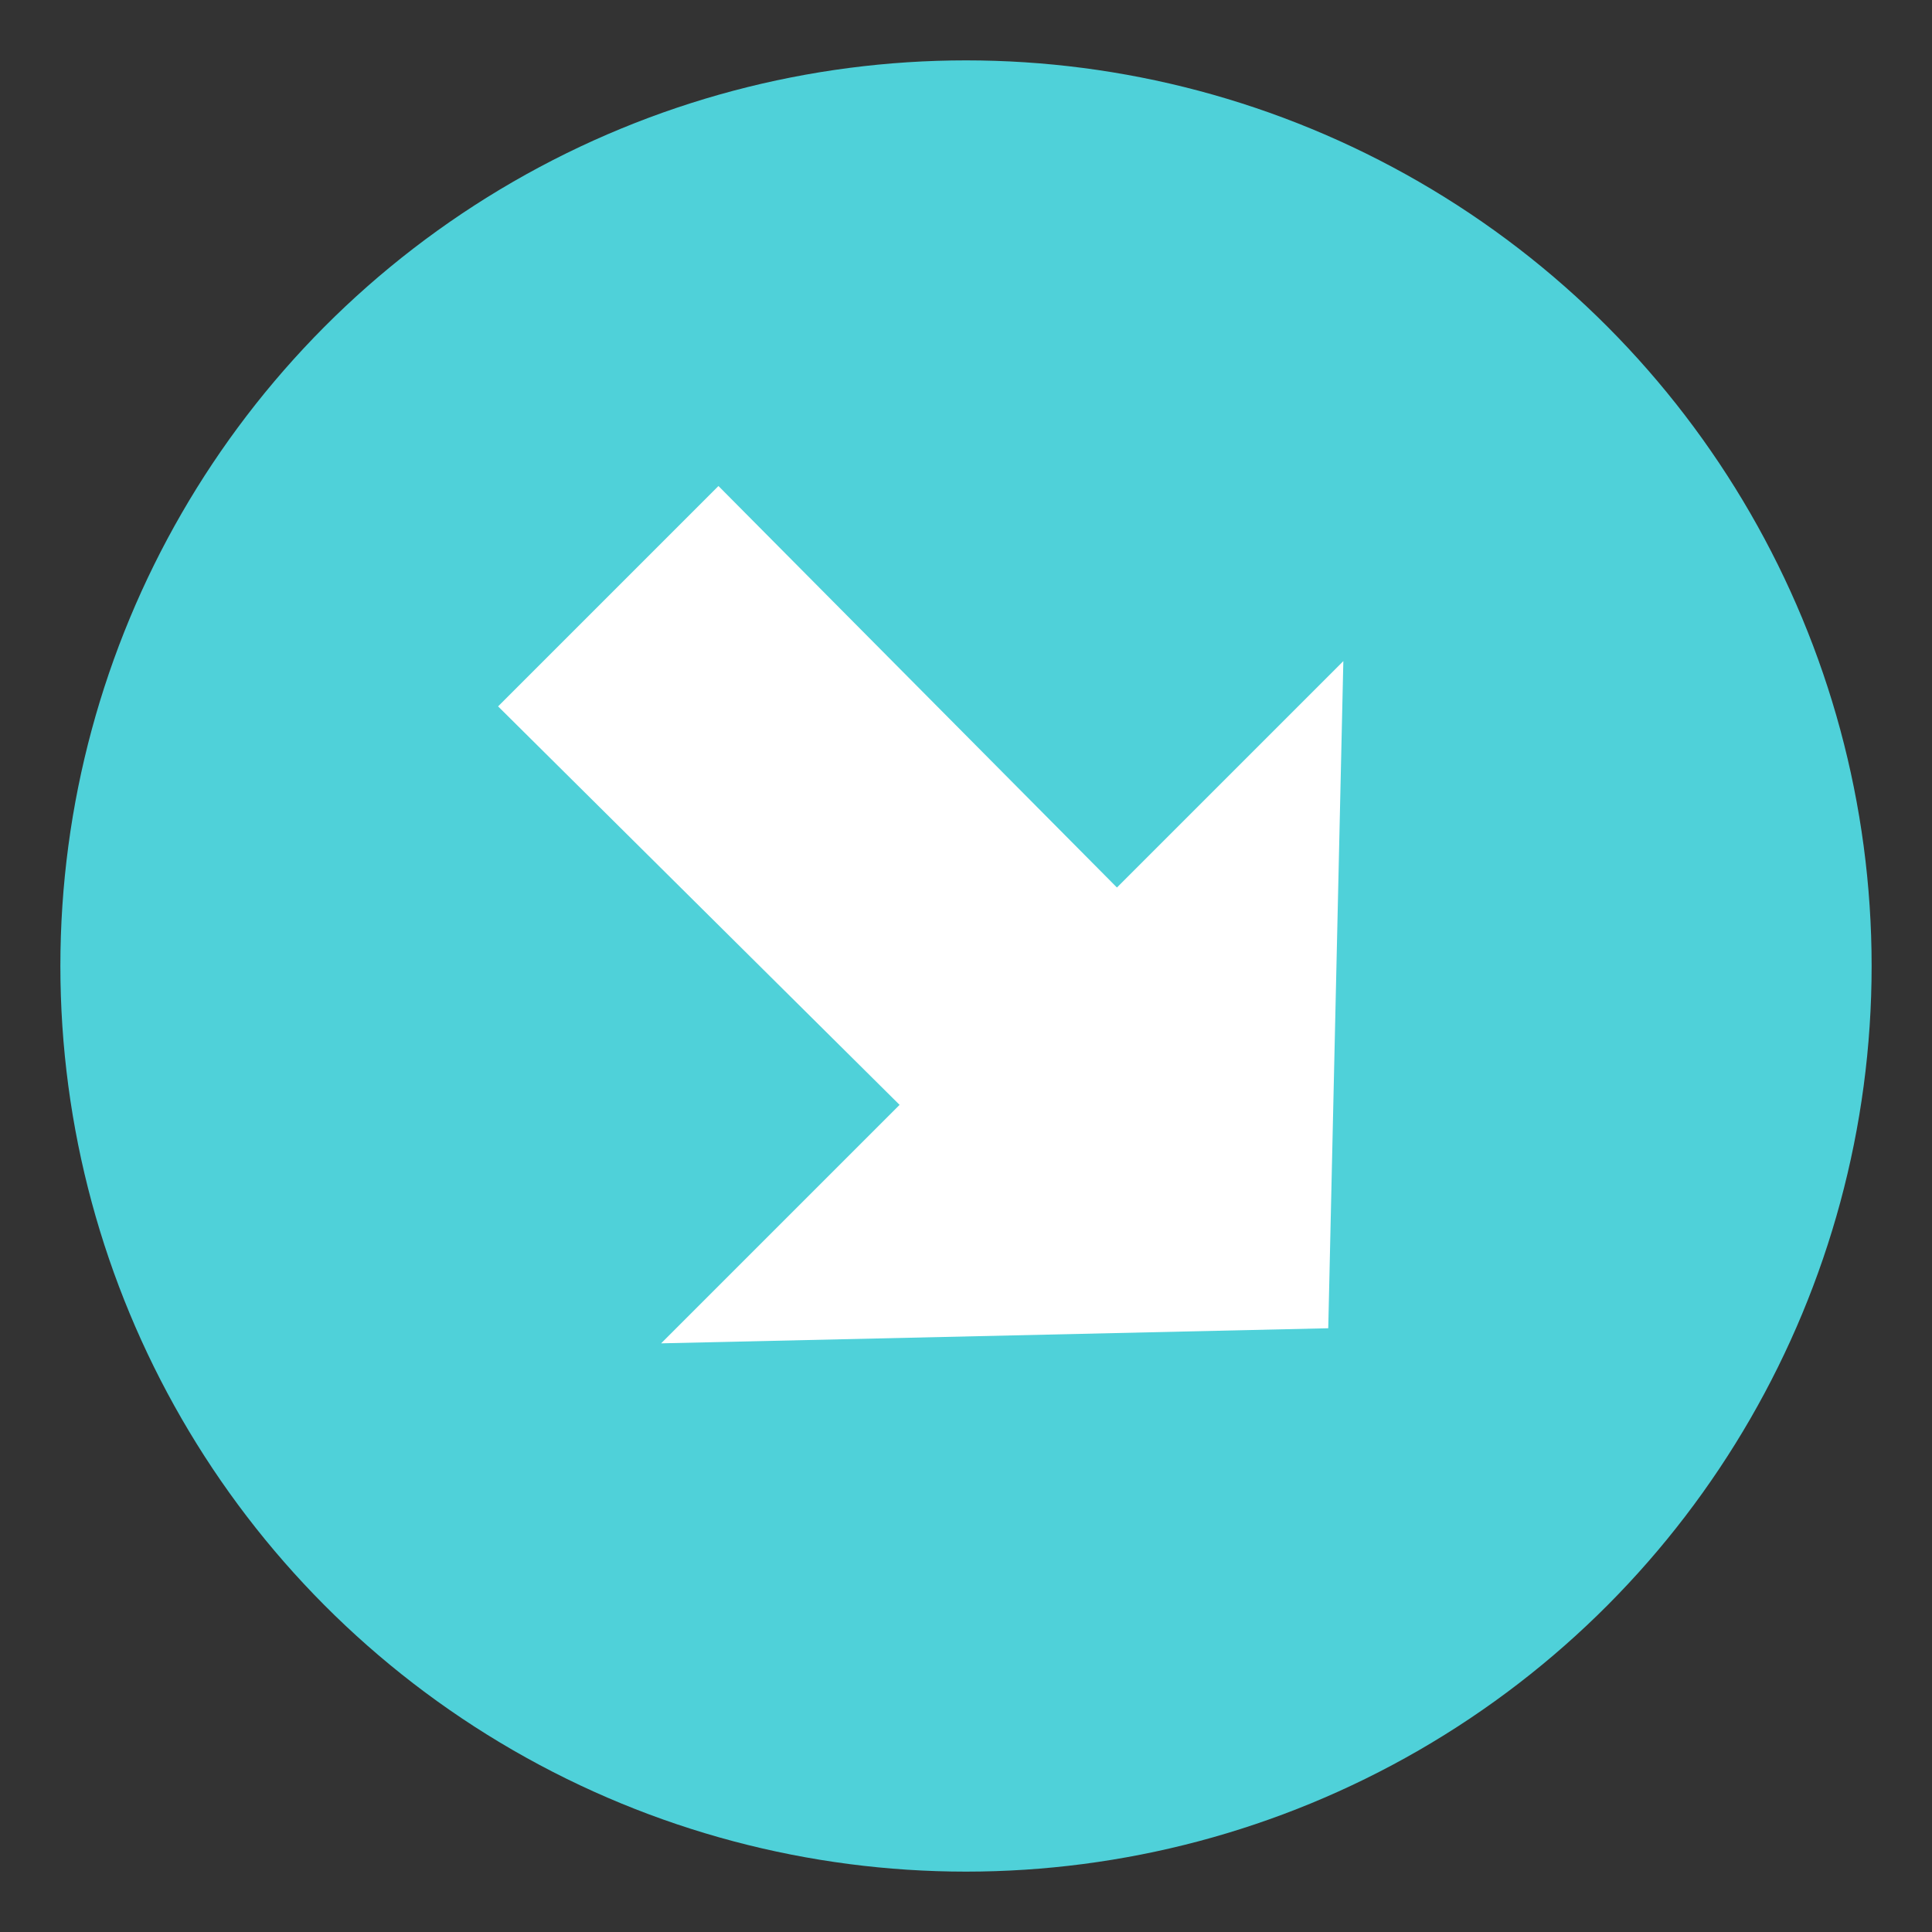
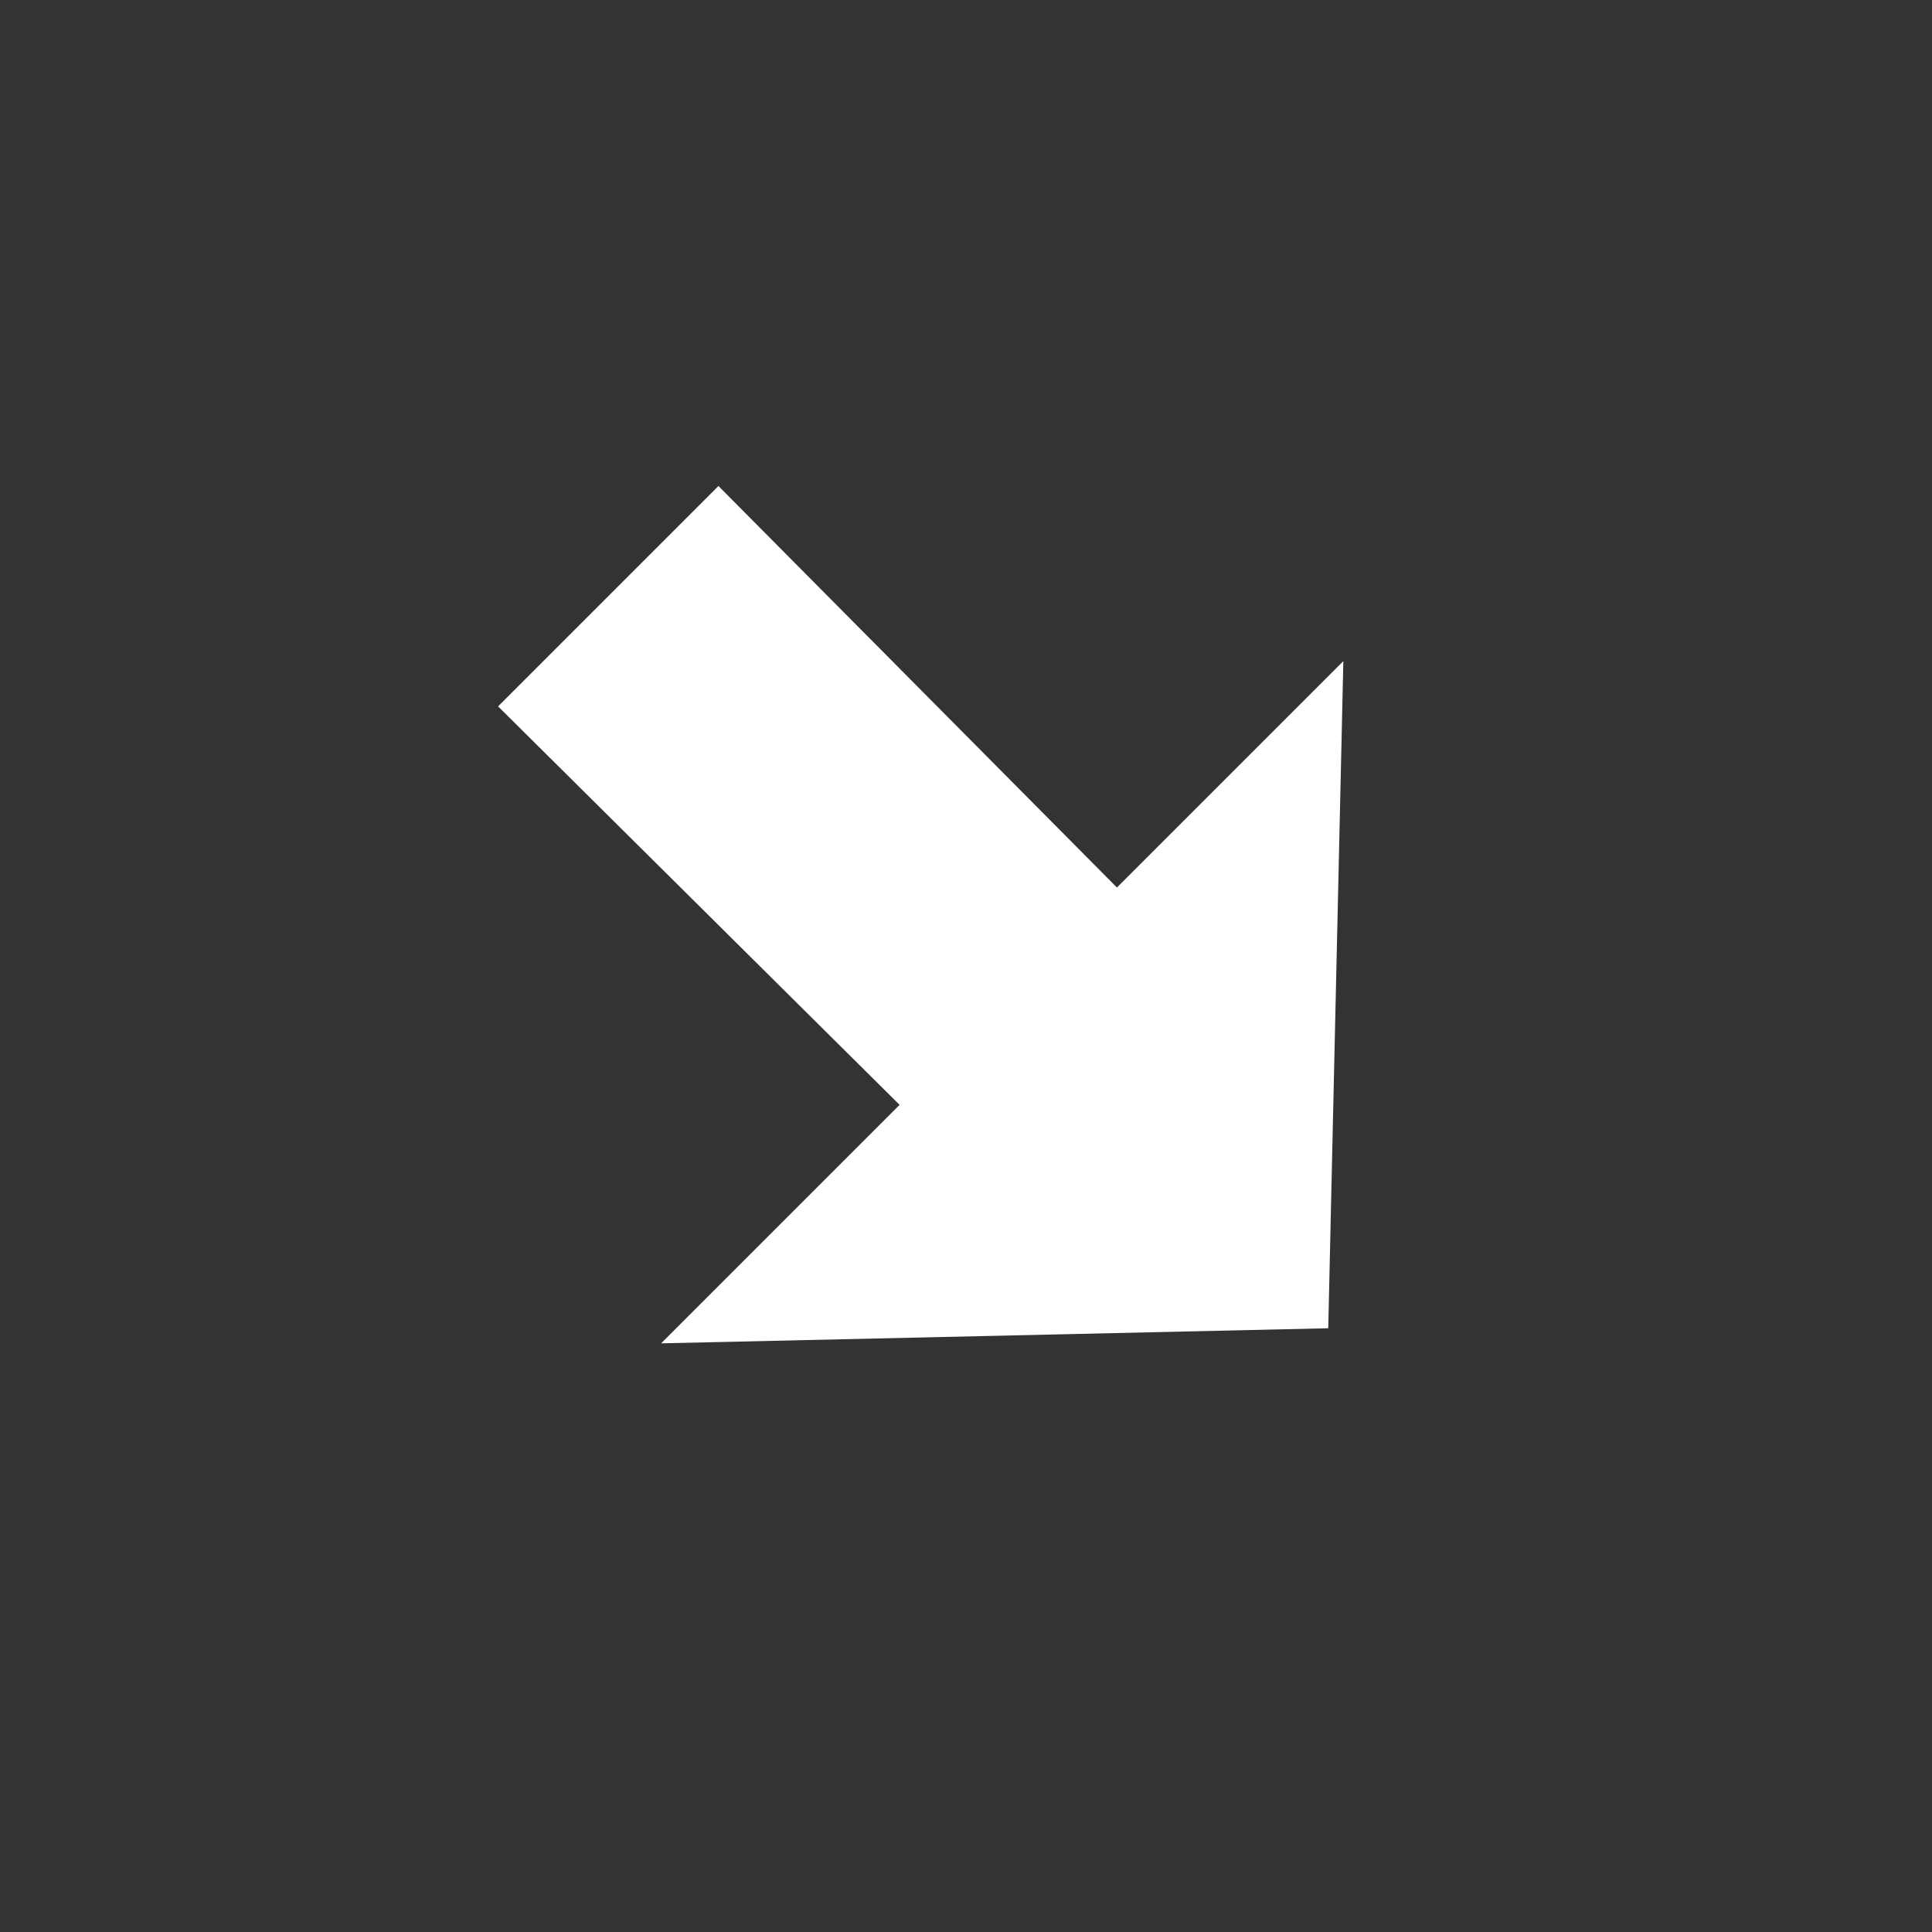
<svg xmlns="http://www.w3.org/2000/svg" viewBox="0 0 64 64">
  <rect x="0" y="0" width="64" height="64" fill="#333333" stroke="none" />
-   <circle cx="32" cy="32" r="30" fill="#4fd1d9" />
  <path fill="#fff" d="M21.9 44.5 44 44l.5-22.1-7.5 7.5-13.2-13.3-7.3 7.3 13.3 13.2z" />
</svg>